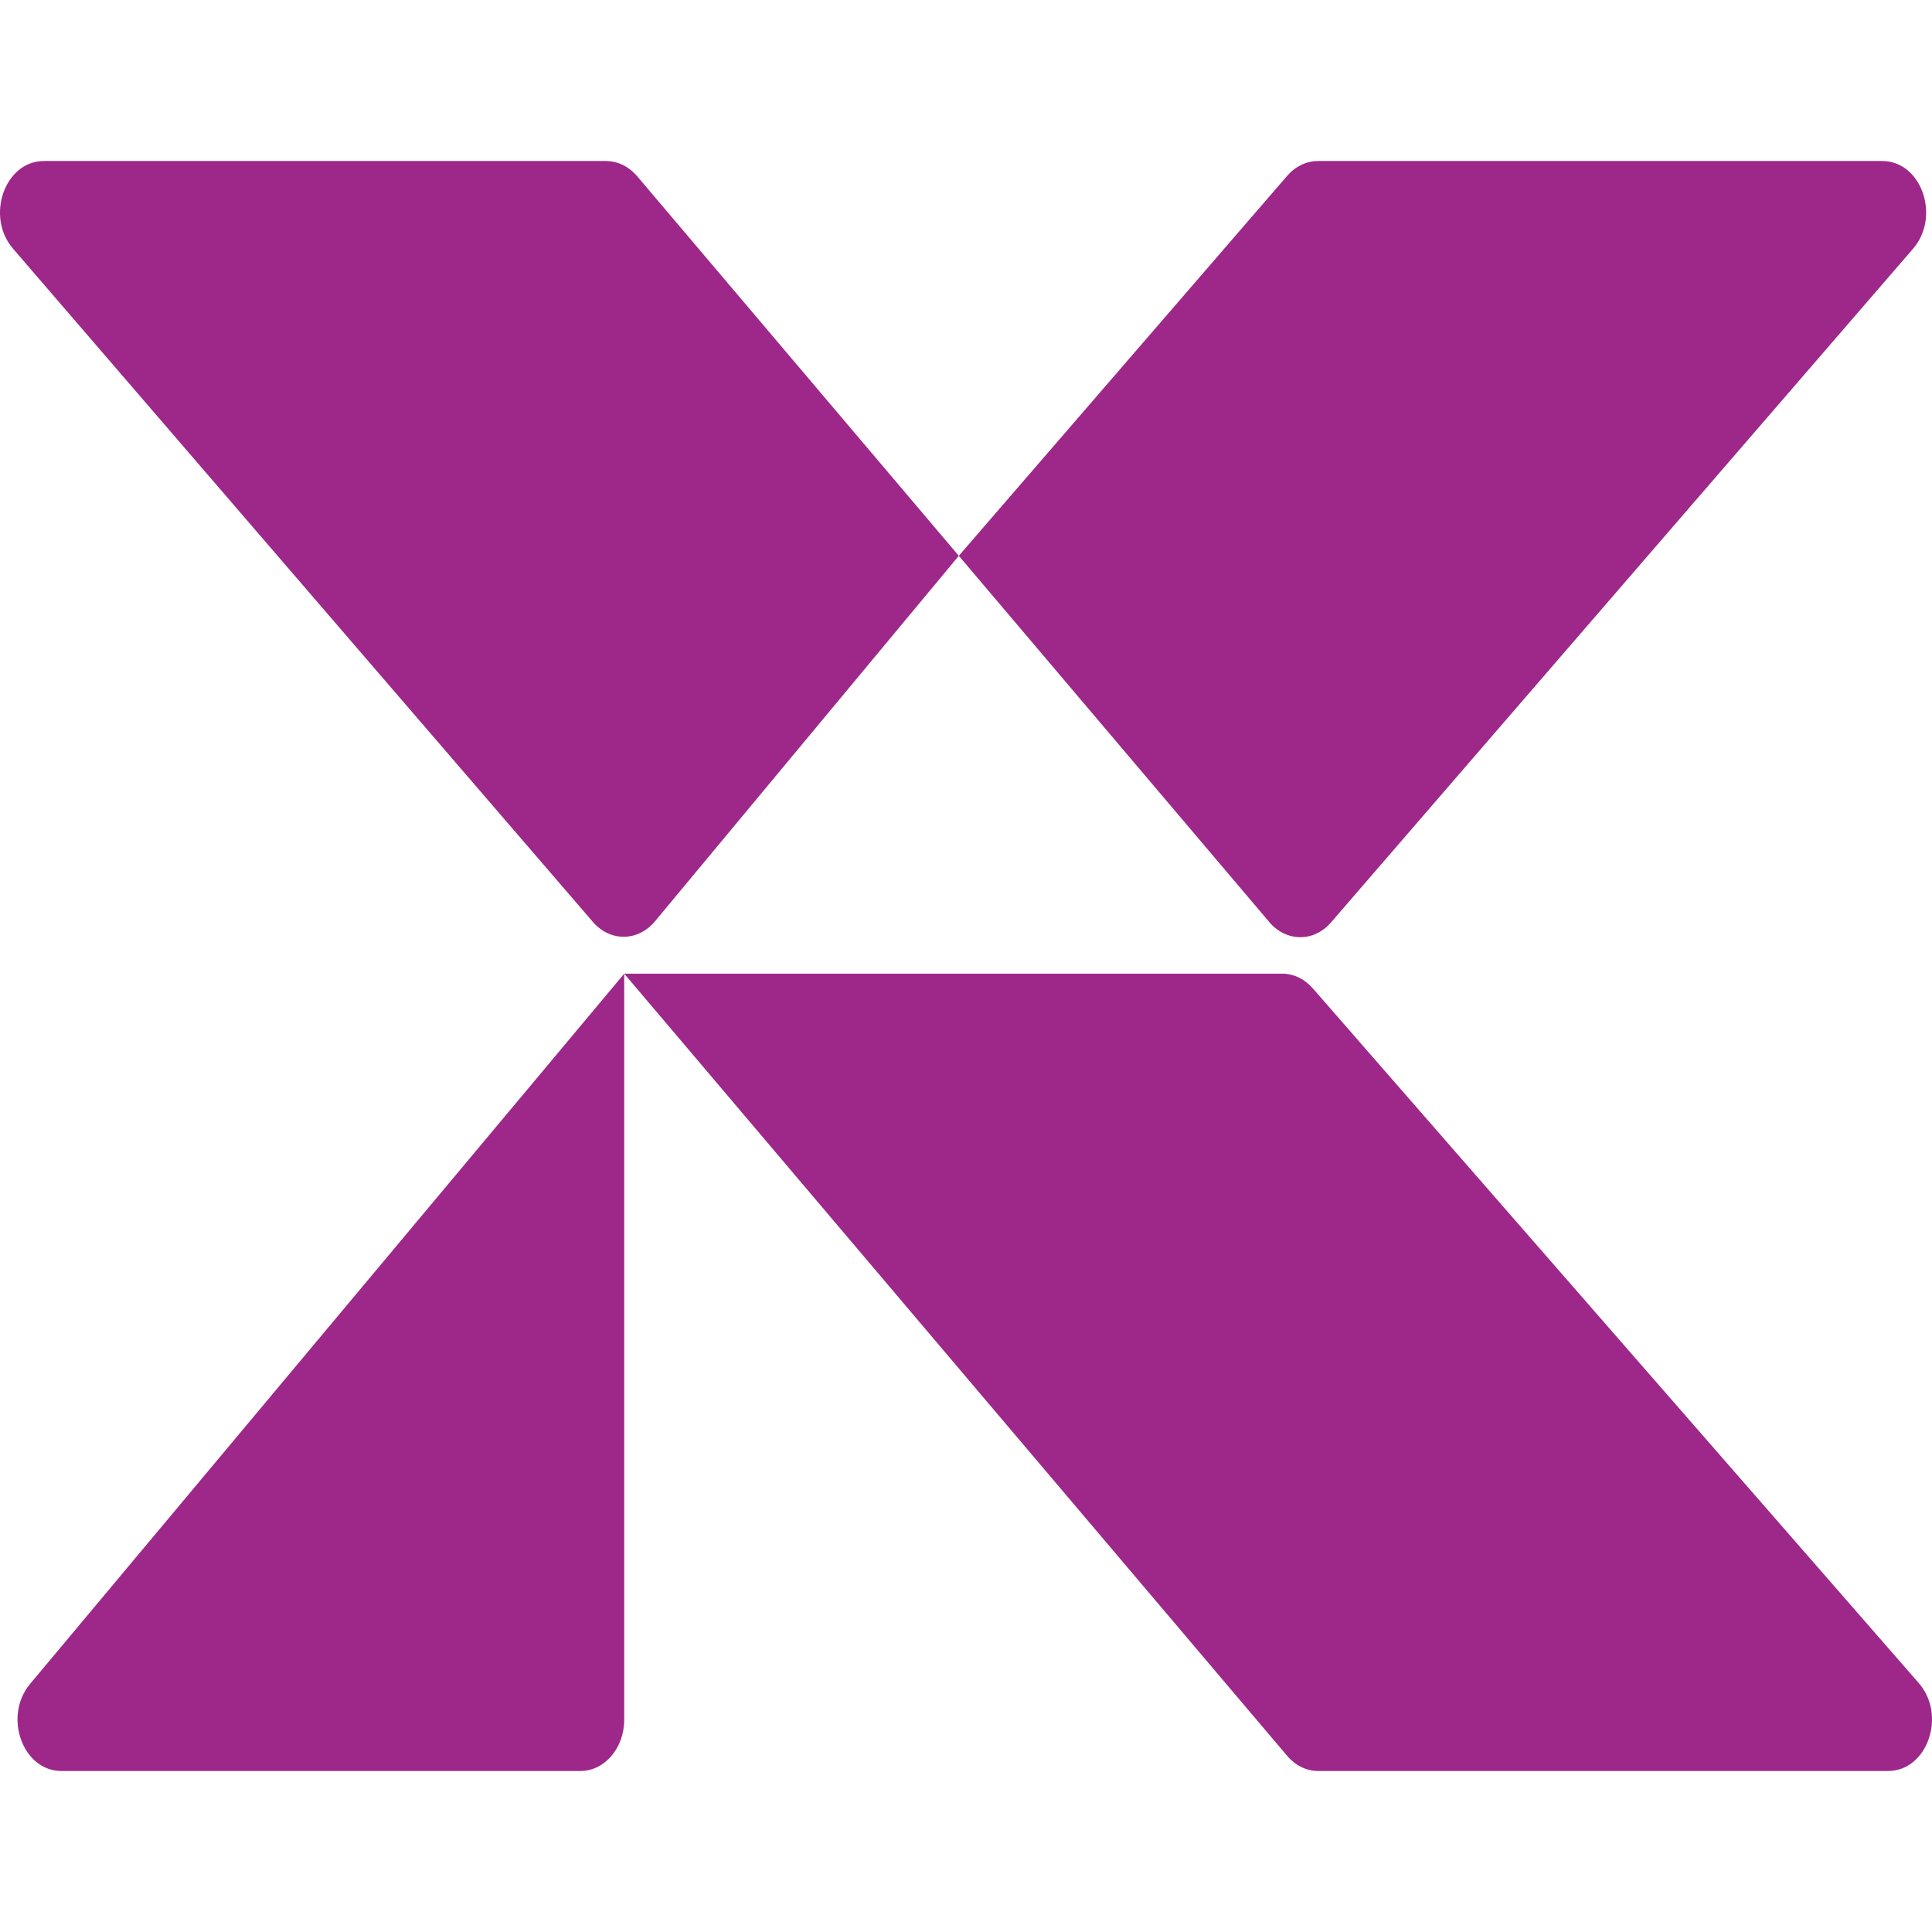
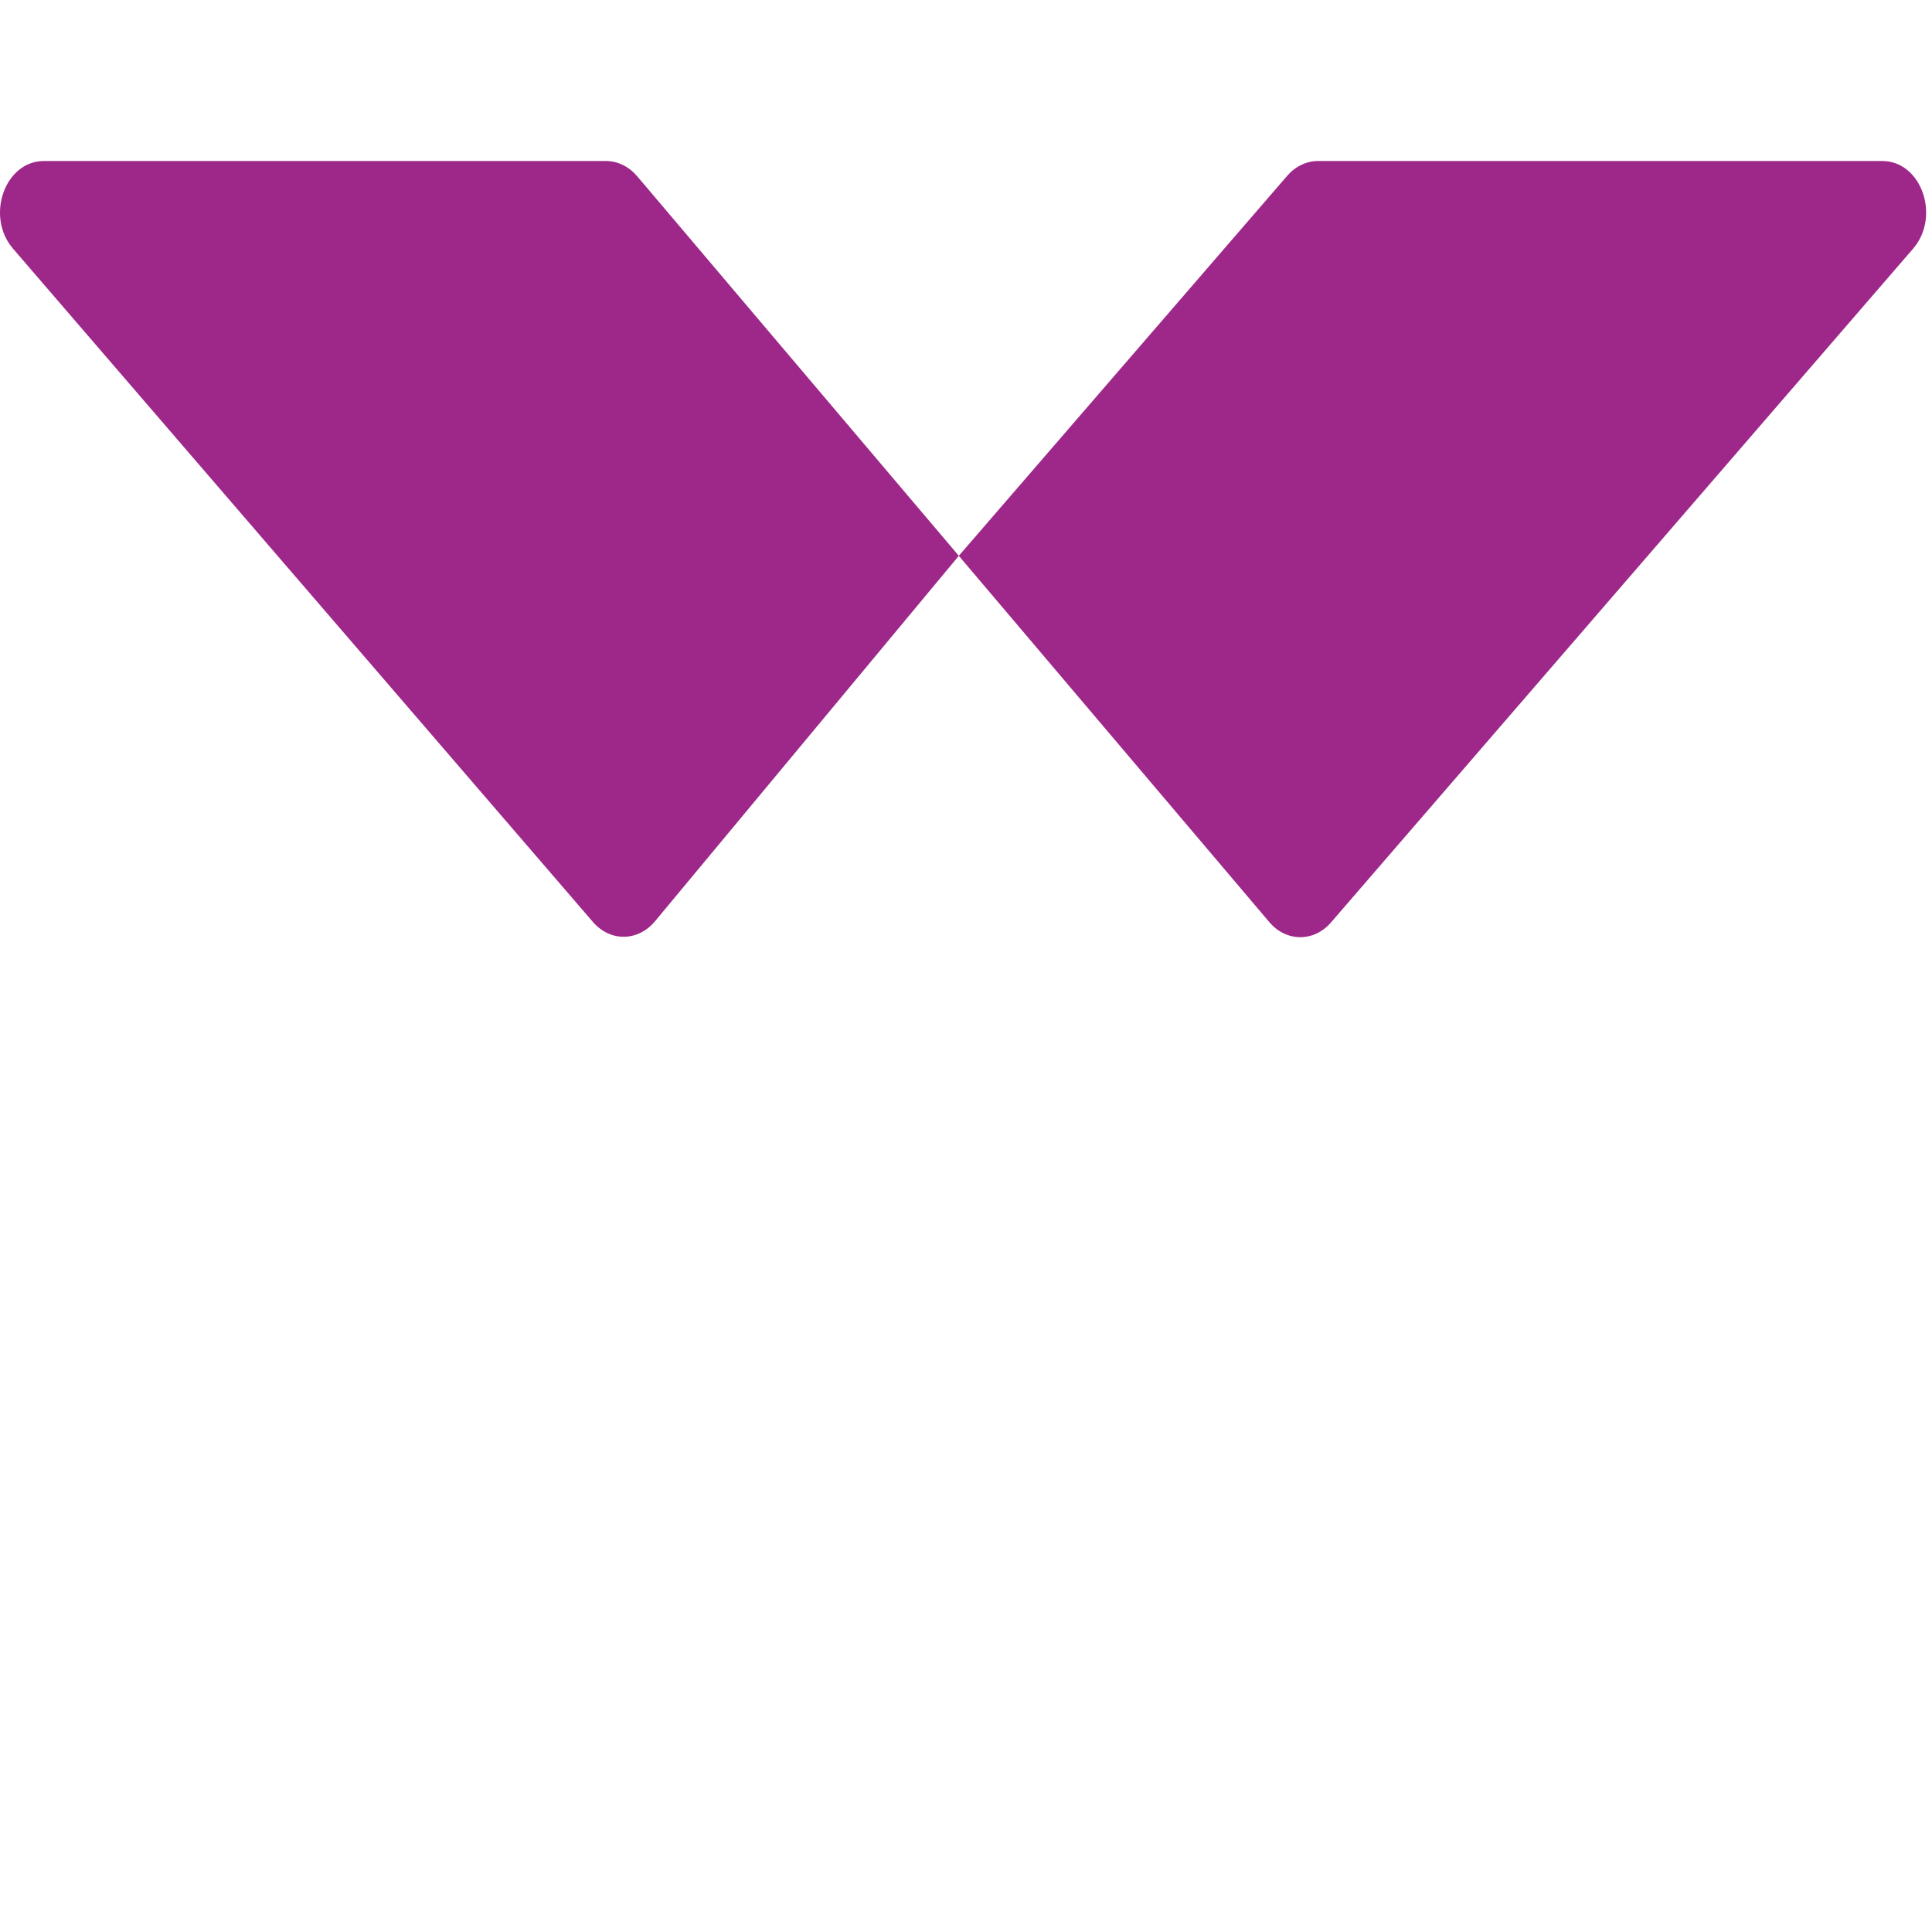
<svg xmlns="http://www.w3.org/2000/svg" width="32" height="32" viewBox="0 0 32 32" fill="none">
  <g clip-path="url(#clip0_103_23)">
    <path d="M0.726 2.667H10.038C10.23 2.667 10.415 2.757 10.552 2.917L15.881 9.206L21.32 2.912C21.456 2.755 21.639 2.667 21.829 2.667H31.177C31.825 2.667 32.147 3.587 31.686 4.12L22.046 15.278C21.762 15.607 21.304 15.604 21.023 15.272L15.881 9.206L10.849 15.259C10.568 15.597 10.106 15.602 9.82 15.27L0.216 4.119C-0.244 3.586 0.079 2.667 0.726 2.667Z" fill="#9E2889" />
-     <path d="M21.743 16.369L31.781 27.877C32.245 28.409 31.923 29.333 31.274 29.333H21.834C21.64 29.333 21.456 29.243 21.32 29.083L10.339 16.127V28.484C10.339 28.953 10.015 29.333 9.615 29.333H1.016C0.374 29.333 0.049 28.427 0.499 27.89L10.339 16.127H21.237C21.426 16.127 21.608 16.214 21.743 16.369Z" fill="#9E2889" />
  </g>
  <defs>
    <clipPath id="clip0_103_23">
      <rect width="32" height="32" fill="white" />
    </clipPath>
  </defs>
</svg>